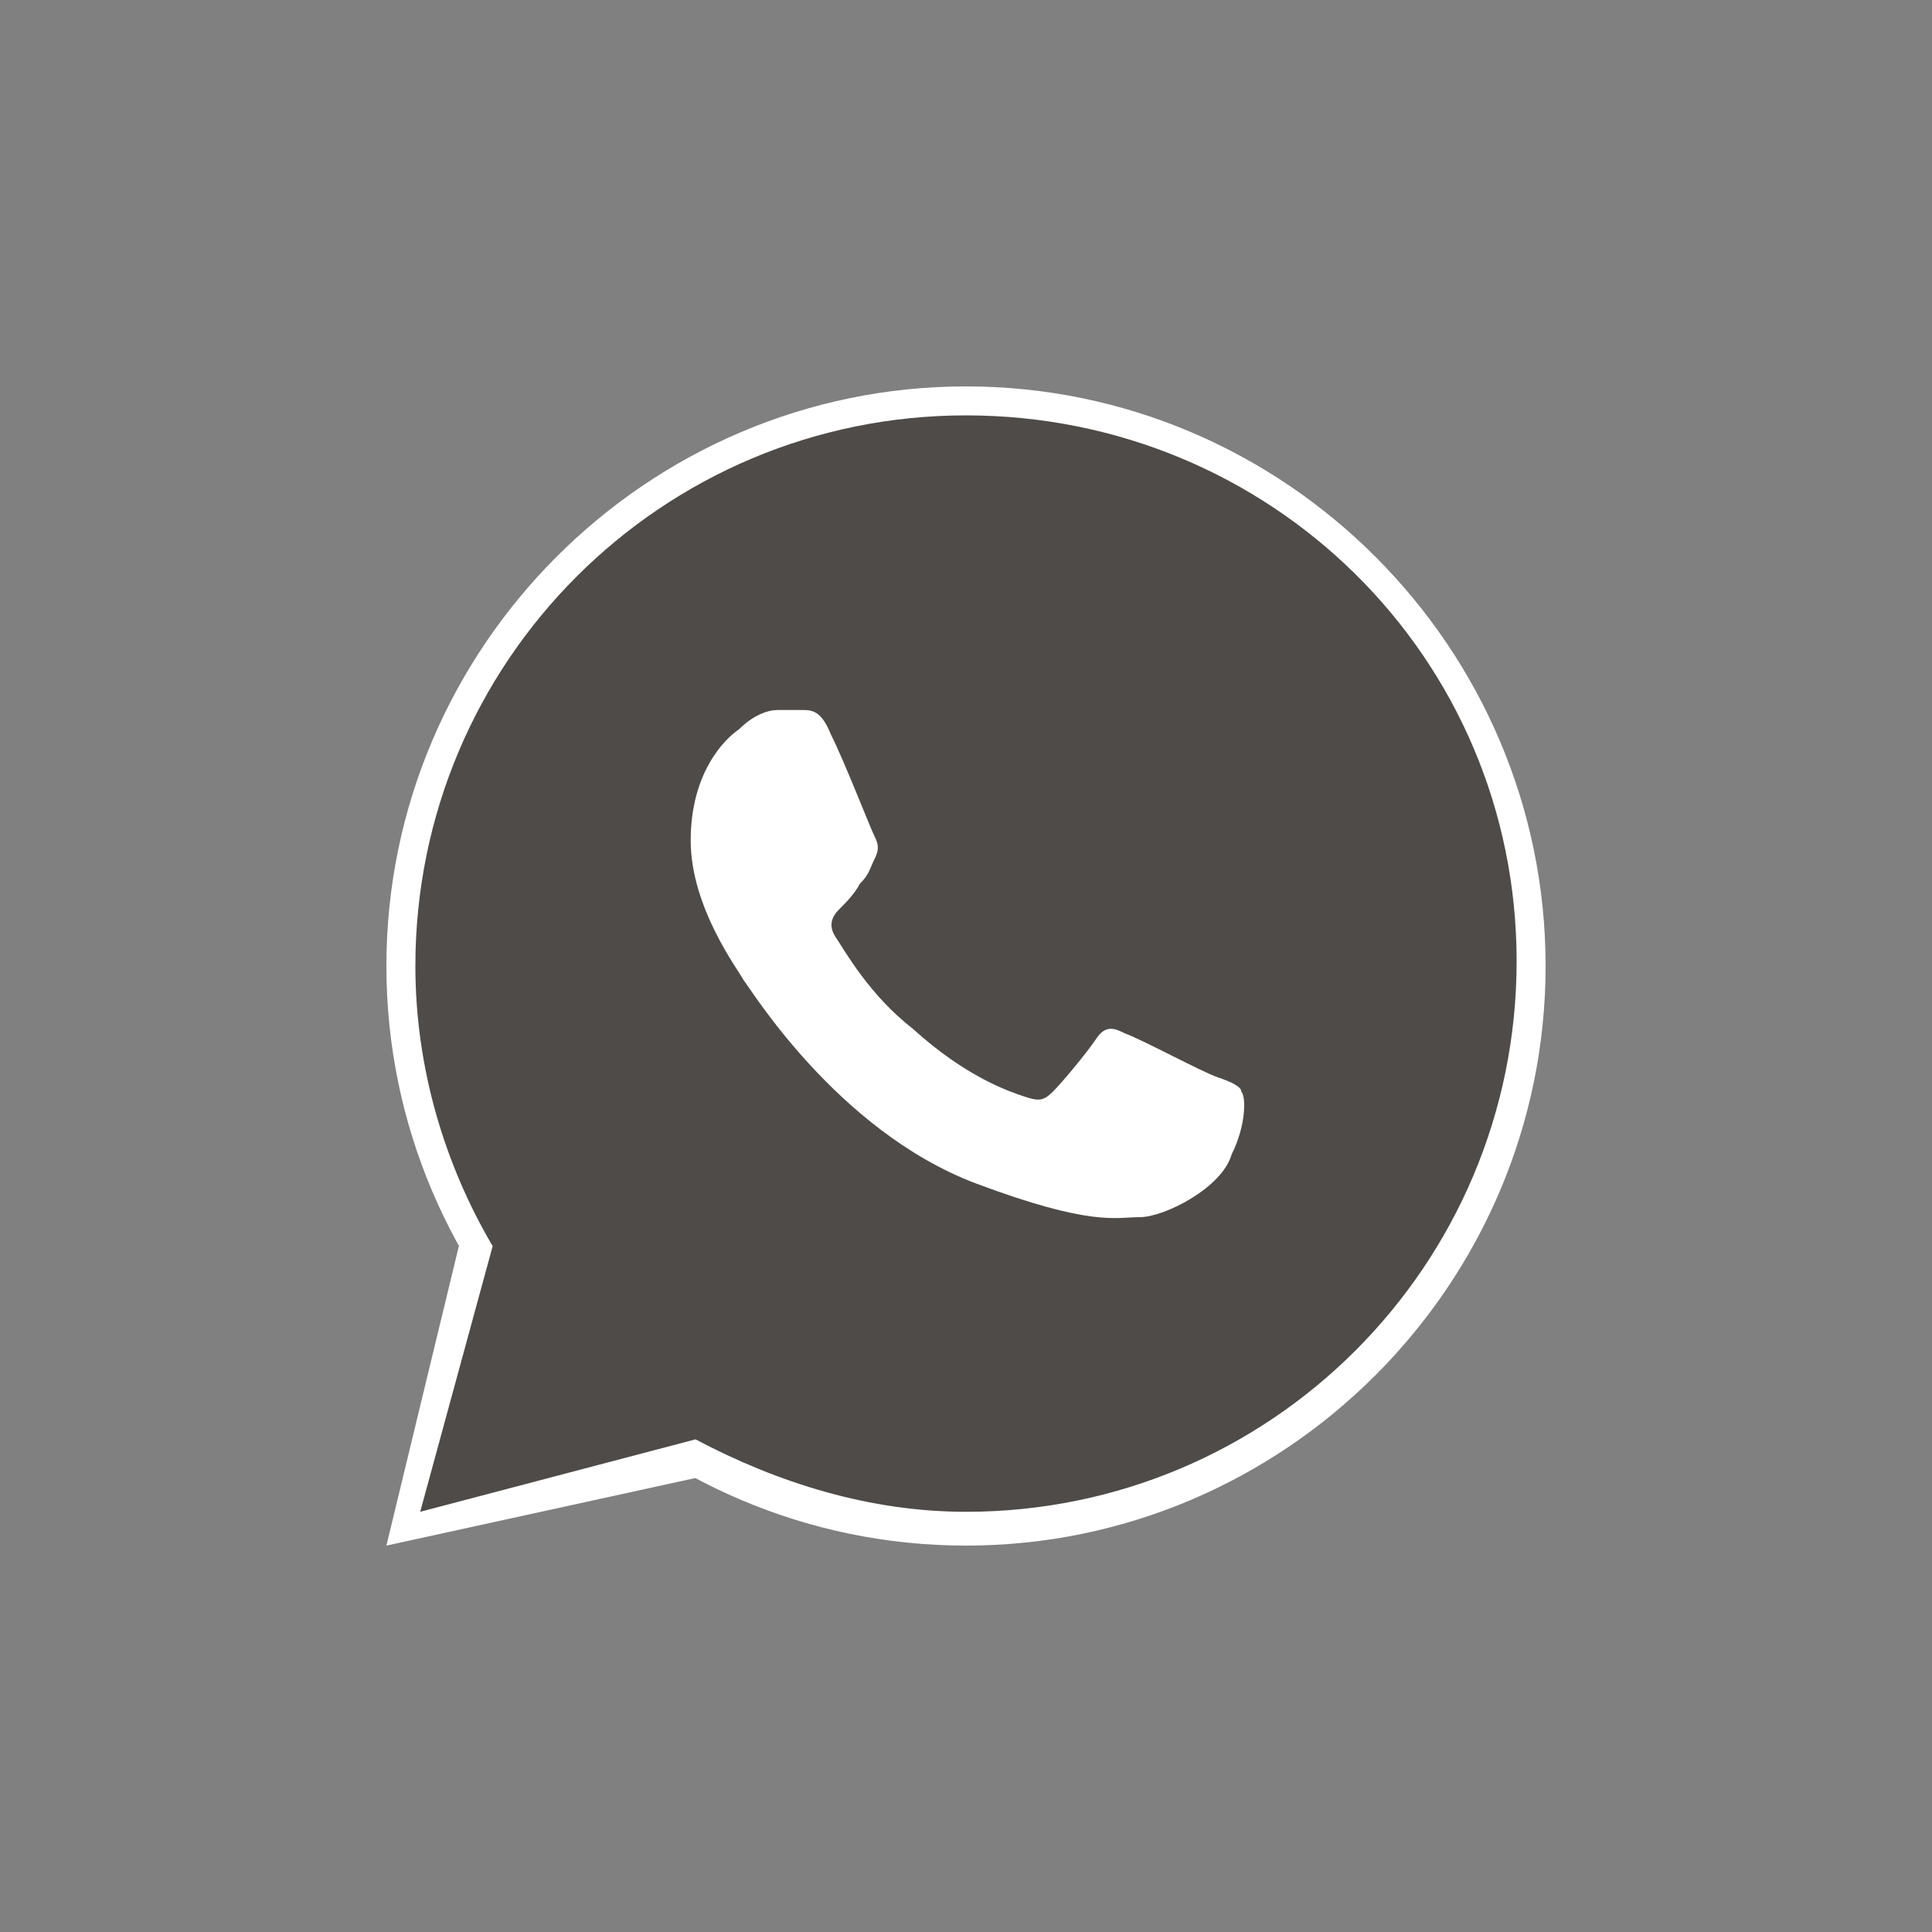
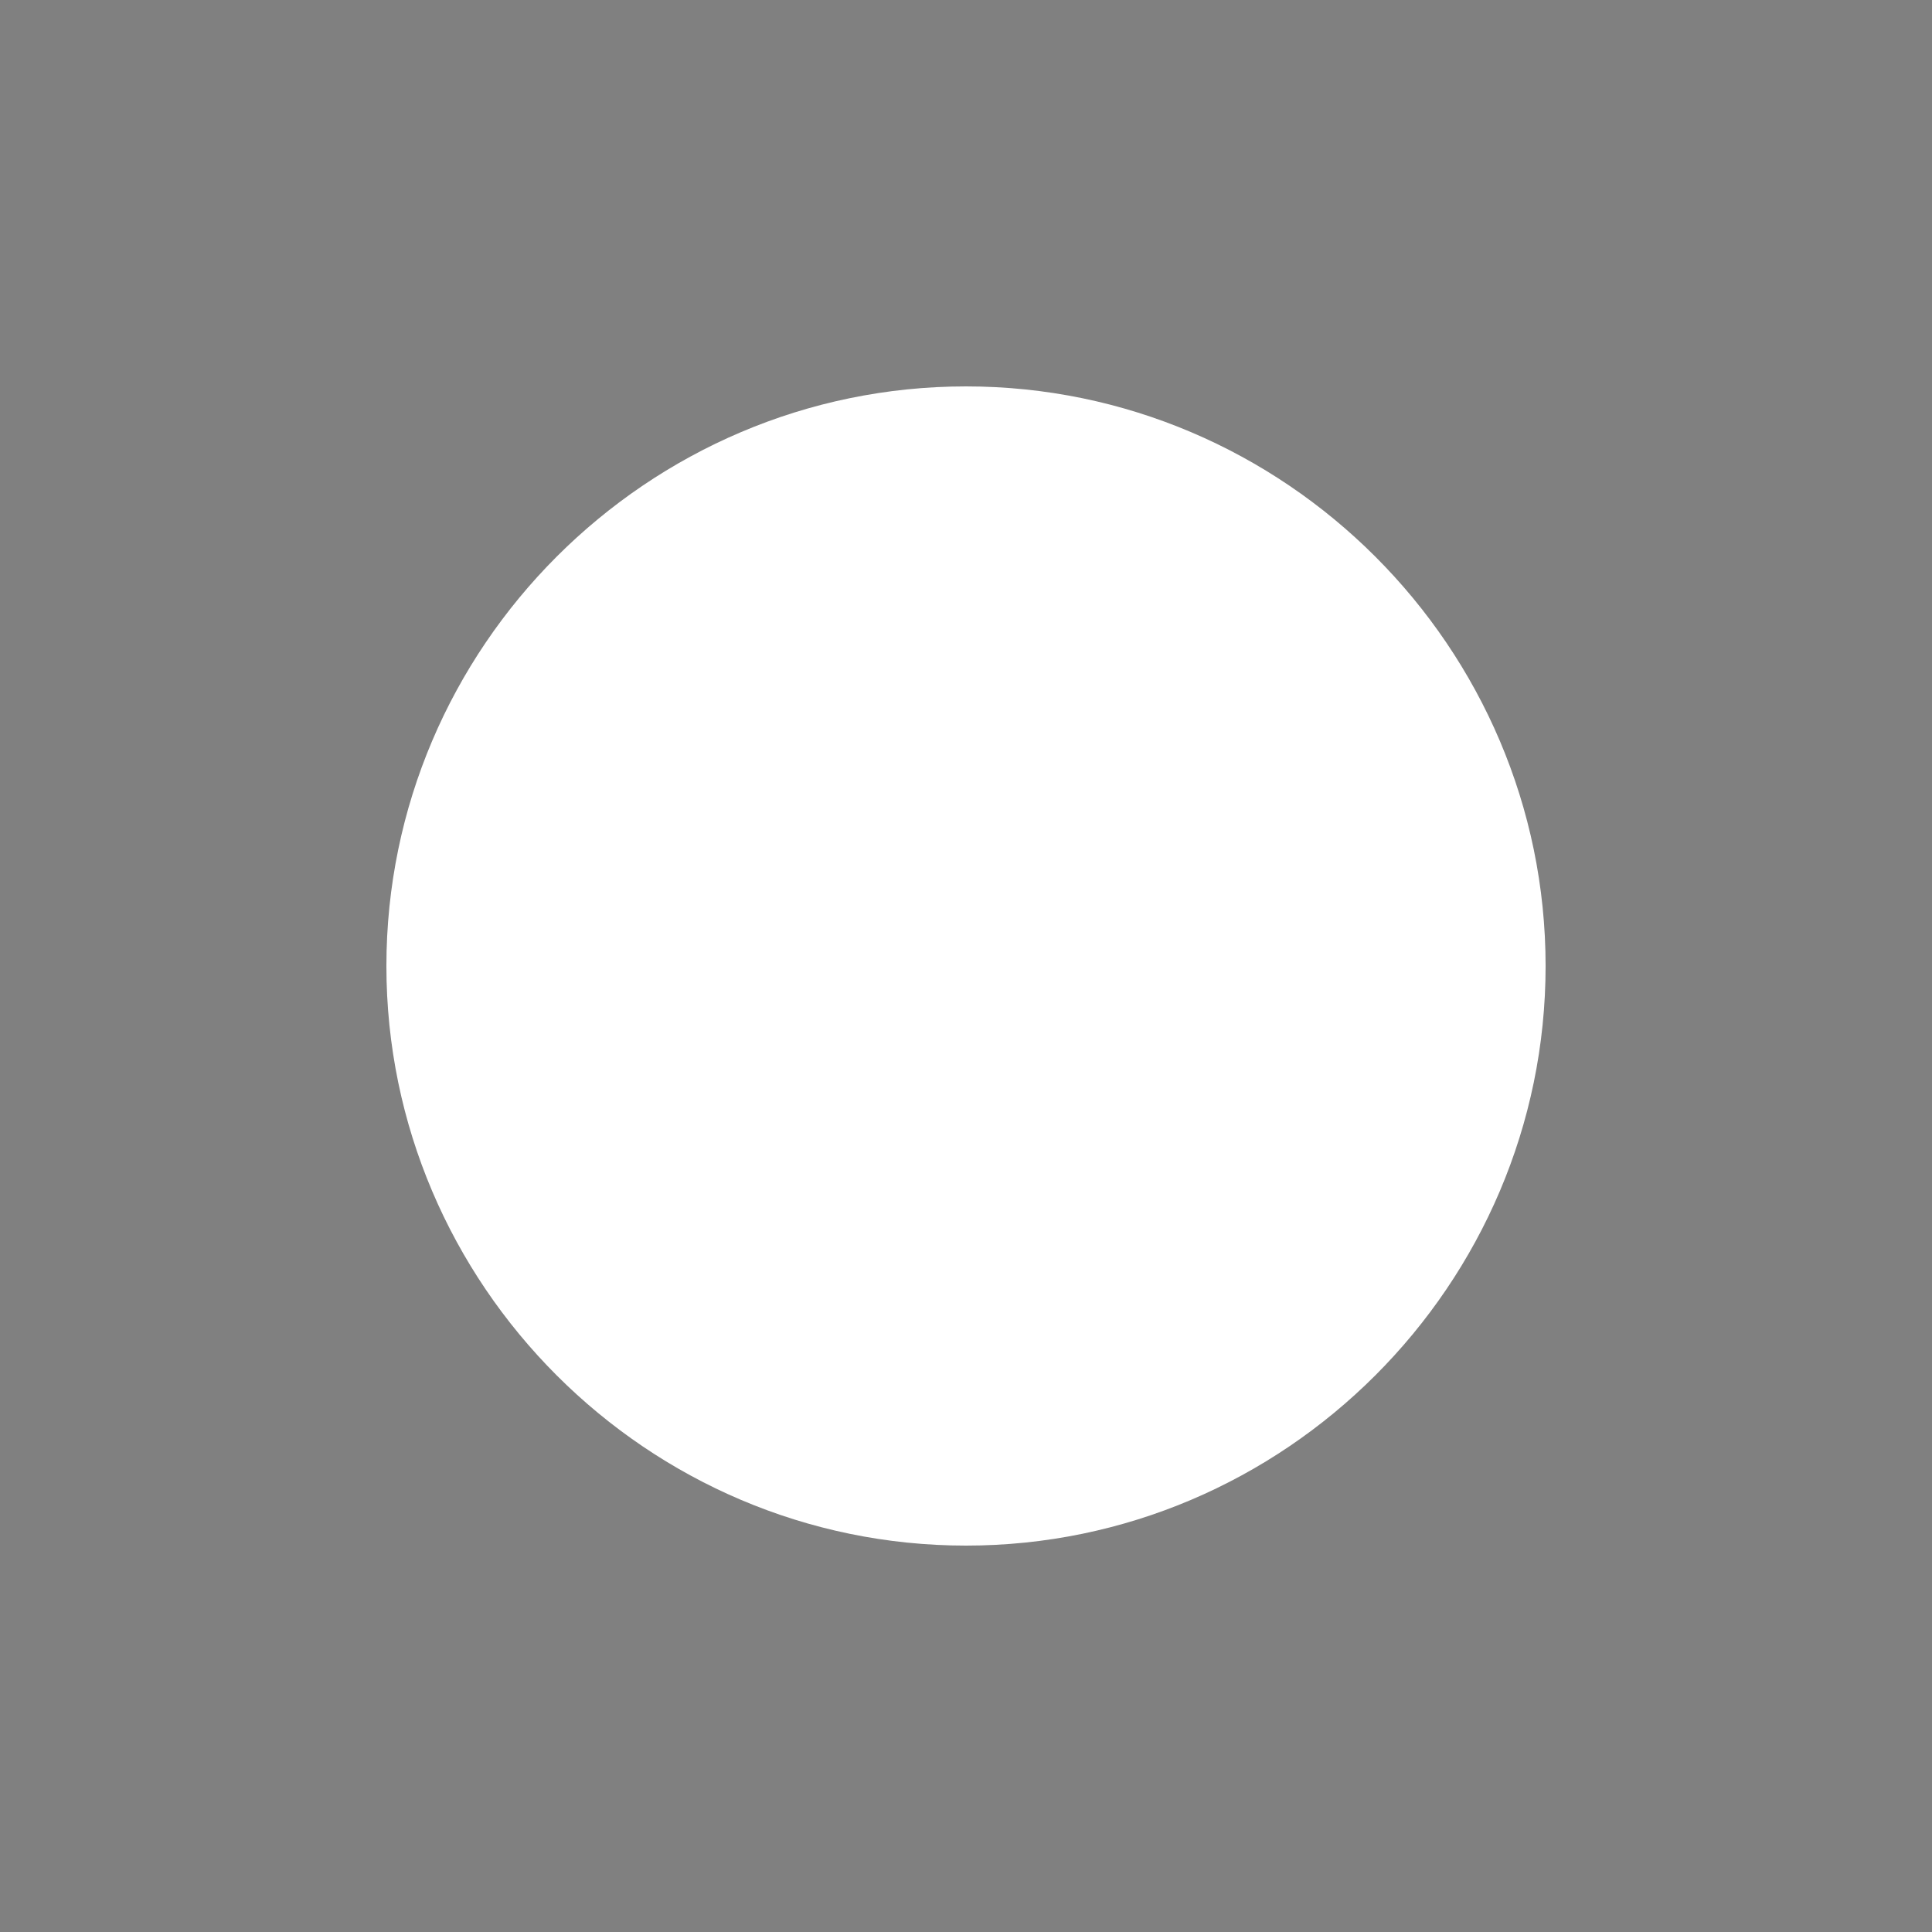
<svg xmlns="http://www.w3.org/2000/svg" version="1.1" id="Camada_1" x="0px" y="0px" viewBox="0 0 40 40" style="enable-background:new 0 0 40 40;" xml:space="preserve">
  <rect x="0" y="0" width="40" height="40" fill="#808080" stroke="none" />
  <style type="text/css">
	.st0{fill:#FFFFFF;}
	.st1{fill:#4E4B48;}
</style>
  <g id="surface120150748">
-     <polygon class="st0" points="9.5,25.8 8,32 14.4,30.6  " />
    <path class="st0" d="M20,32c-6.6,0-12-5.4-12-12S13.4,8,20,8s12,5.4,12,12S26.6,32,20,32z" />
-     <path class="st1" d="M20,8.6C13.7,8.6,8.6,13.7,8.6,20c0,2.1,0.6,4.1,1.6,5.8l-1.5,5.5l5.7-1.5c1.7,0.9,3.6,1.5,5.6,1.5   c6.3,0,11.4-5.1,11.4-11.4S26.3,8.6,20,8.6z M16.1,14.7c0.2,0,0.4,0,0.5,0c0.2,0,0.4,0,0.6,0.5c0.3,0.6,0.8,1.9,0.9,2.1   s0.1,0.3,0,0.5c-0.1,0.2-0.1,0.3-0.3,0.5c-0.1,0.2-0.3,0.4-0.4,0.5c-0.1,0.1-0.3,0.3-0.1,0.6c0.2,0.3,0.7,1.2,1.6,1.9   c1.1,1,2,1.3,2.3,1.4s0.4,0.1,0.6-0.1c0.2-0.2,0.7-0.8,0.9-1.1c0.2-0.3,0.4-0.2,0.6-0.1c0.3,0.1,1.6,0.8,1.9,0.9s0.5,0.2,0.5,0.3   c0.1,0.1,0.1,0.7-0.2,1.3c-0.2,0.7-1.4,1.3-1.9,1.3c-0.5,0-1,0.2-3.4-0.7c-2.9-1.1-4.7-4.1-4.8-4.2c-0.1-0.2-1.1-1.5-1.1-2.9   c0-1.4,0.7-2.1,1-2.3C15.6,14.8,15.9,14.7,16.1,14.7z" />
  </g>
</svg>